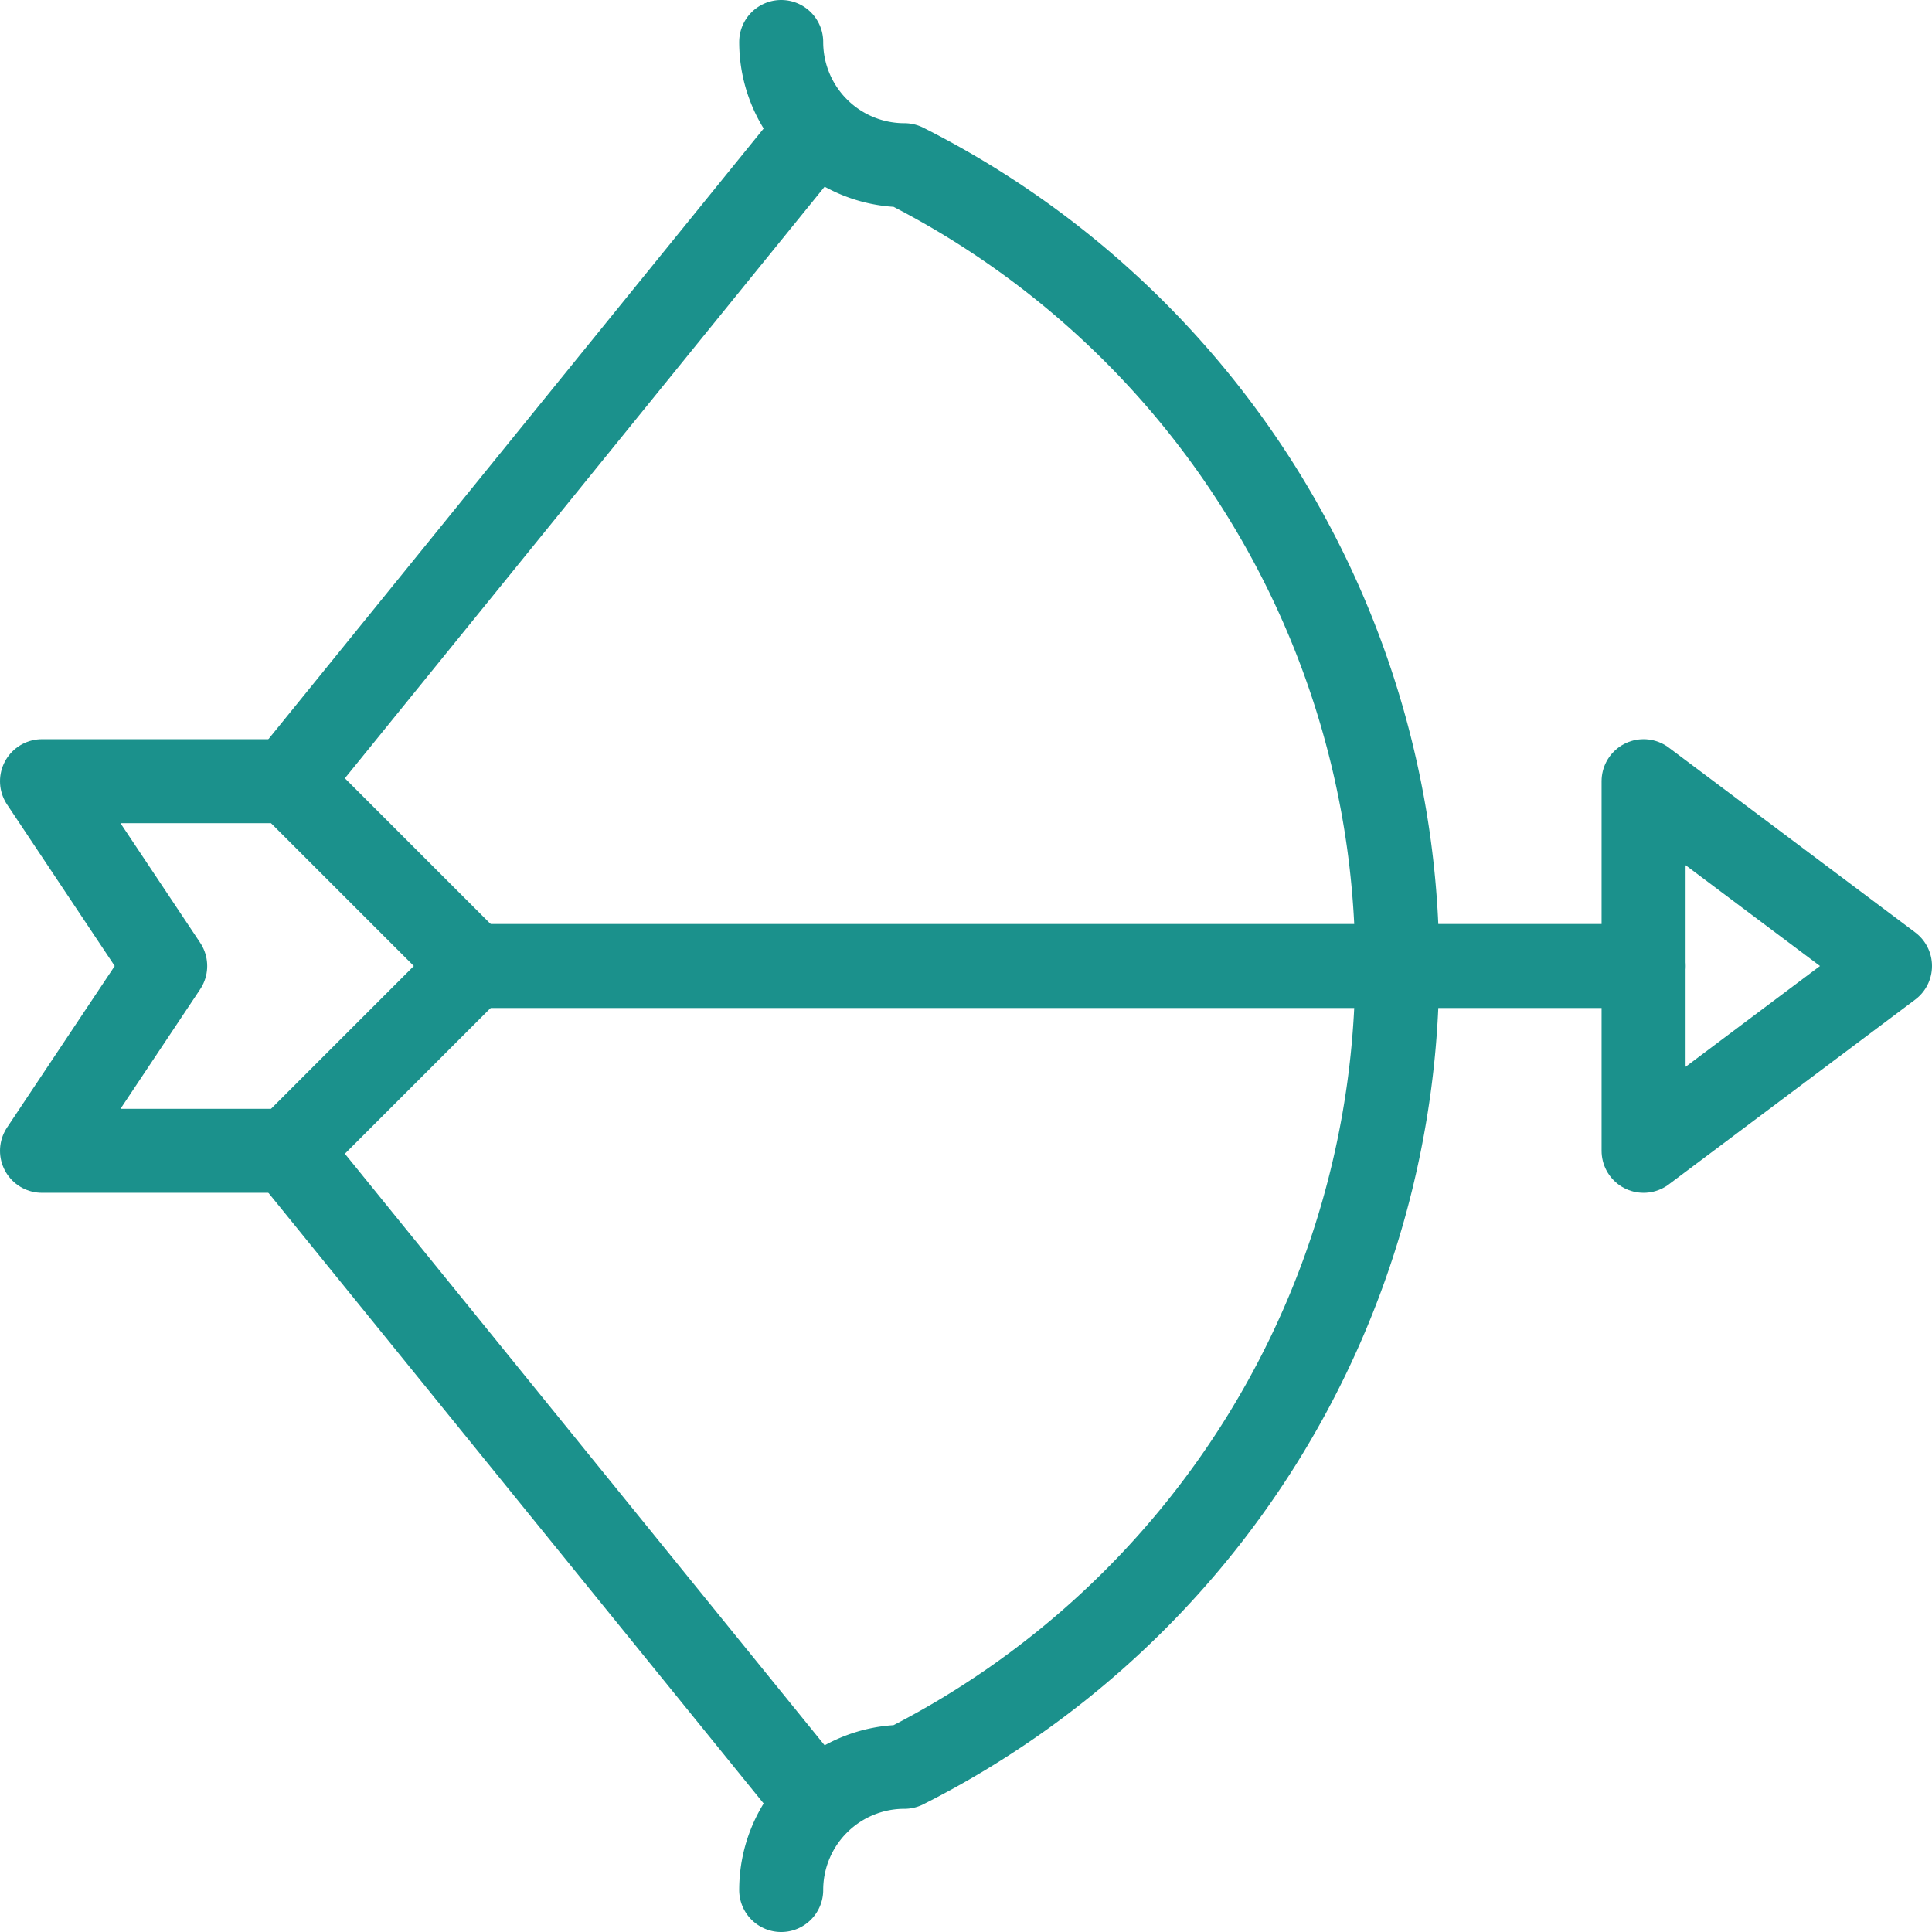
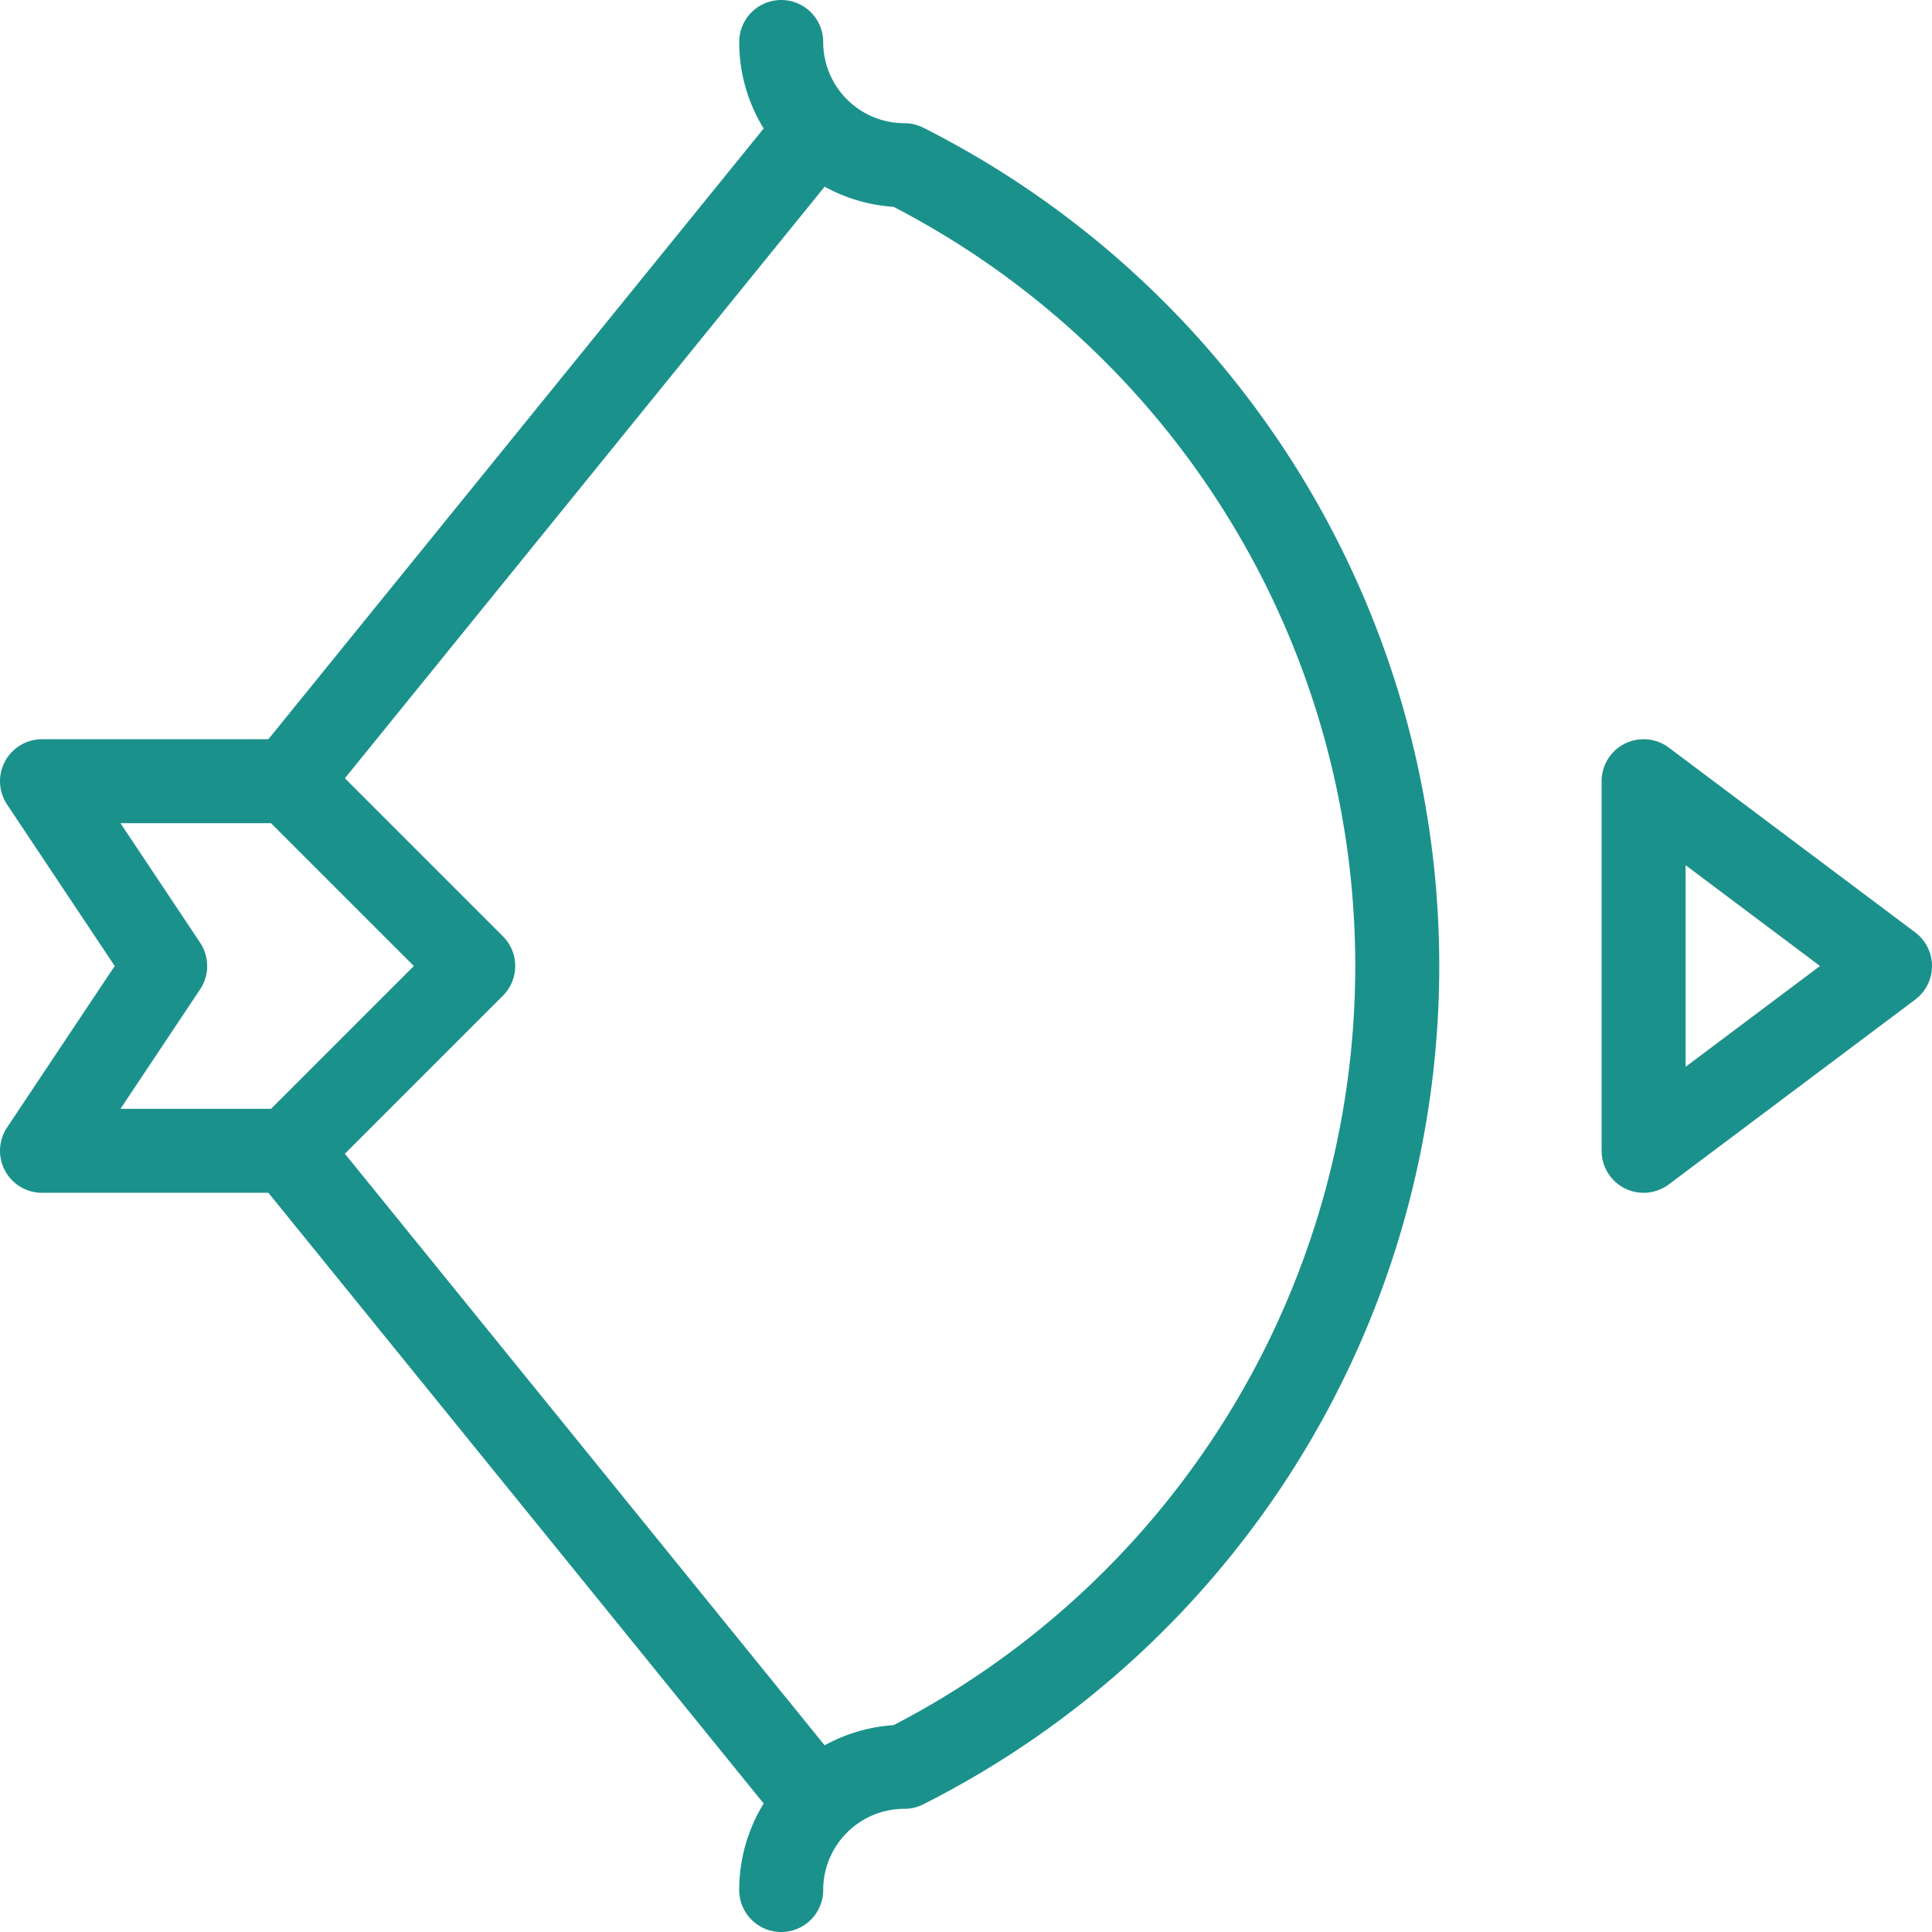
<svg xmlns="http://www.w3.org/2000/svg" width="46" height="46">
  <g fill="none" stroke="#1b918c" stroke-linecap="round" stroke-linejoin="round" stroke-width="2">
    <path data-name="Path 651" d="M39.133 18.6L45 23l-5.867 4.4z" />
    <path data-name="Path 652" d="M6.867 27.4H1L3.933 23 1 18.6h5.867l4.4 4.4z" />
-     <path data-name="Line 11" d="M11.267 23h27.867" />
    <path data-name="Path 653" d="M18.6 45a2.933 2.933 0 012.933-2.933A21.358 21.358 0 0033.268 23 21.358 21.358 0 0021.533 3.933 2.933 2.933 0 0118.6 1" />
    <path data-name="Line 12" d="M19.451 3.083L6.867 18.6" />
    <path data-name="Line 13" d="M19.451 42.917L6.867 27.4" />
  </g>
</svg>